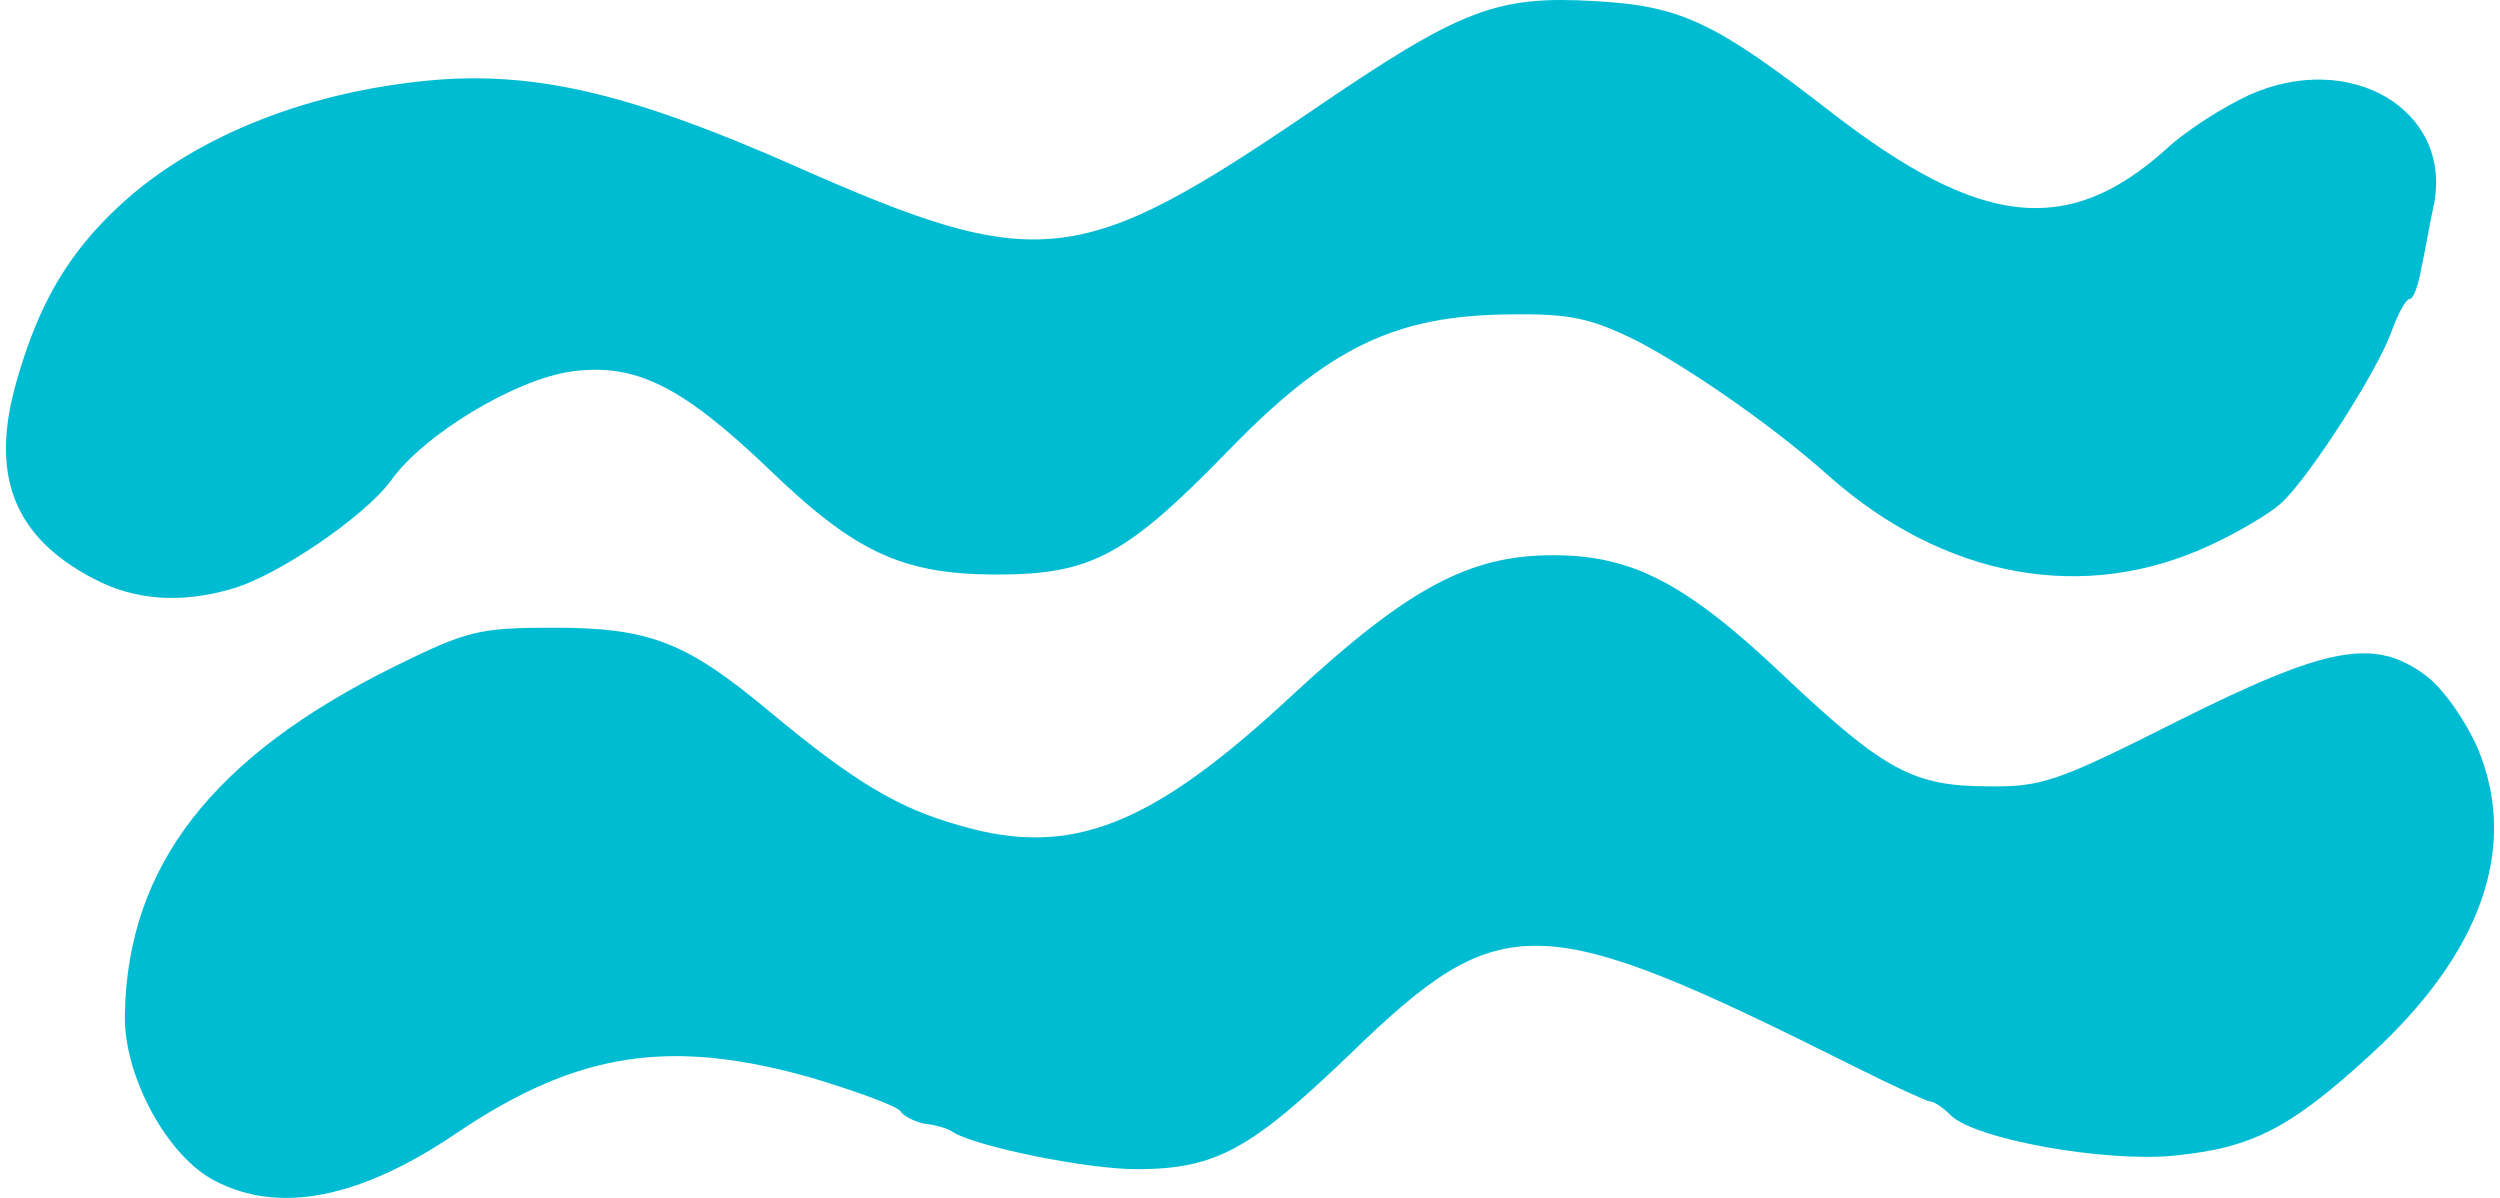
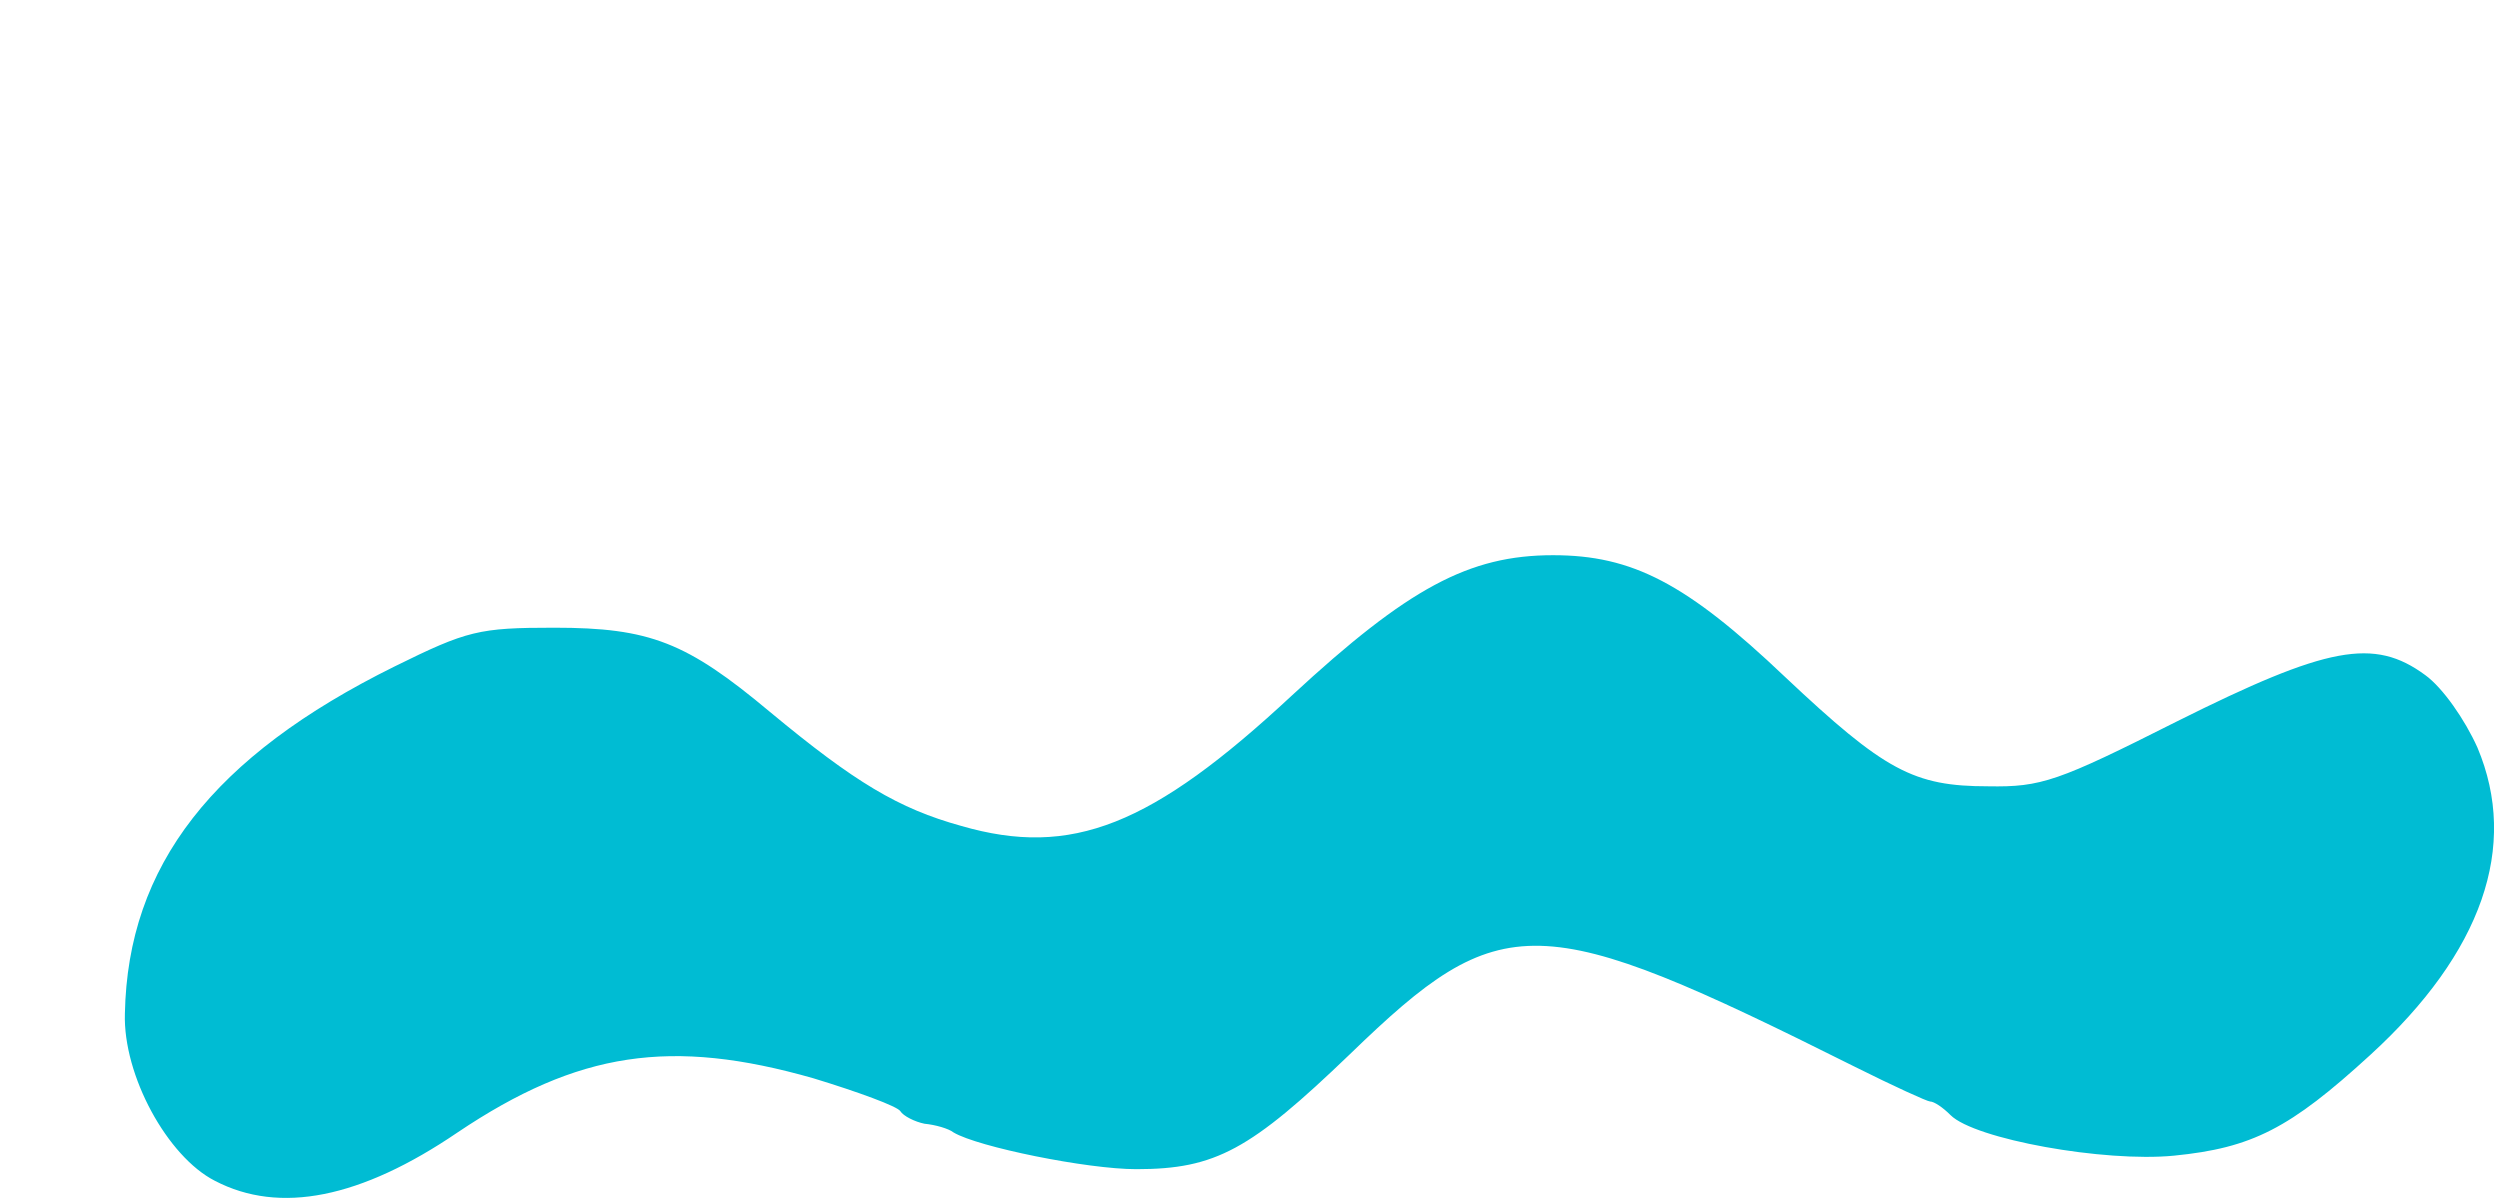
<svg xmlns="http://www.w3.org/2000/svg" width="48" height="23" viewBox="0 0 48 23" fill="none">
  <path d="M4.125 22.671C3.215 22.207 2.361 20.648 2.398 19.459C2.454 16.619 4.088 14.521 7.578 12.795C8.97 12.108 9.193 12.052 10.641 12.052C12.479 12.052 13.184 12.331 14.781 13.667C16.415 15.023 17.25 15.524 18.457 15.858C20.573 16.471 22.114 15.858 24.806 13.352C27.034 11.291 28.204 10.66 29.819 10.66C31.341 10.66 32.381 11.198 34.275 12.999C36.187 14.8 36.744 15.097 38.173 15.097C39.194 15.115 39.51 15.004 41.793 13.853C44.69 12.405 45.581 12.238 46.565 12.962C46.899 13.203 47.326 13.816 47.567 14.354C48.365 16.248 47.66 18.29 45.506 20.258C43.965 21.669 43.241 22.04 41.738 22.189C40.401 22.319 37.913 21.873 37.449 21.409C37.301 21.26 37.133 21.149 37.059 21.149C37.004 21.149 36.354 20.852 35.611 20.481C29.522 17.436 28.835 17.417 25.92 20.239C24.008 22.077 23.34 22.448 21.817 22.448C20.87 22.448 18.773 22.021 18.308 21.743C18.216 21.669 17.956 21.595 17.752 21.576C17.566 21.539 17.343 21.427 17.287 21.335C17.232 21.242 16.471 20.963 15.617 20.703C12.887 19.924 11.105 20.184 8.785 21.743C6.928 23.006 5.369 23.321 4.125 22.671Z" fill="#00BCD3" />
-   <path d="M1.786 11.105C0.263 10.307 -0.201 9.119 0.319 7.318C0.746 5.814 1.321 4.849 2.305 3.939C3.772 2.584 6.018 1.711 8.469 1.526C10.381 1.396 12.182 1.823 15.282 3.196C19.942 5.257 20.722 5.164 25.196 2.12C28.055 0.17 28.724 -0.09 30.636 0.022C32.288 0.115 32.938 0.43 35.184 2.175C38.025 4.366 39.696 4.552 41.571 2.881C41.961 2.51 42.703 2.045 43.186 1.823C45.135 0.95 47.084 2.12 46.732 3.92C46.657 4.255 46.565 4.812 46.49 5.146C46.435 5.461 46.342 5.74 46.268 5.74C46.193 5.74 46.045 6.018 45.915 6.371C45.636 7.151 44.281 9.249 43.78 9.676C43.576 9.861 42.982 10.214 42.462 10.455C40.03 11.606 37.319 11.105 35.091 9.119C34.033 8.172 32.418 7.058 31.416 6.538C30.543 6.111 30.153 6.018 28.983 6.037C26.793 6.055 25.512 6.668 23.6 8.636C21.632 10.66 20.963 11.031 19.144 11.031C17.325 11.031 16.415 10.604 14.763 9.007C13.092 7.411 12.201 6.965 10.975 7.132C9.898 7.281 8.135 8.339 7.504 9.23C7.002 9.917 5.313 11.068 4.44 11.309C3.475 11.588 2.584 11.532 1.786 11.105Z" fill="#00BCD3" />
</svg>